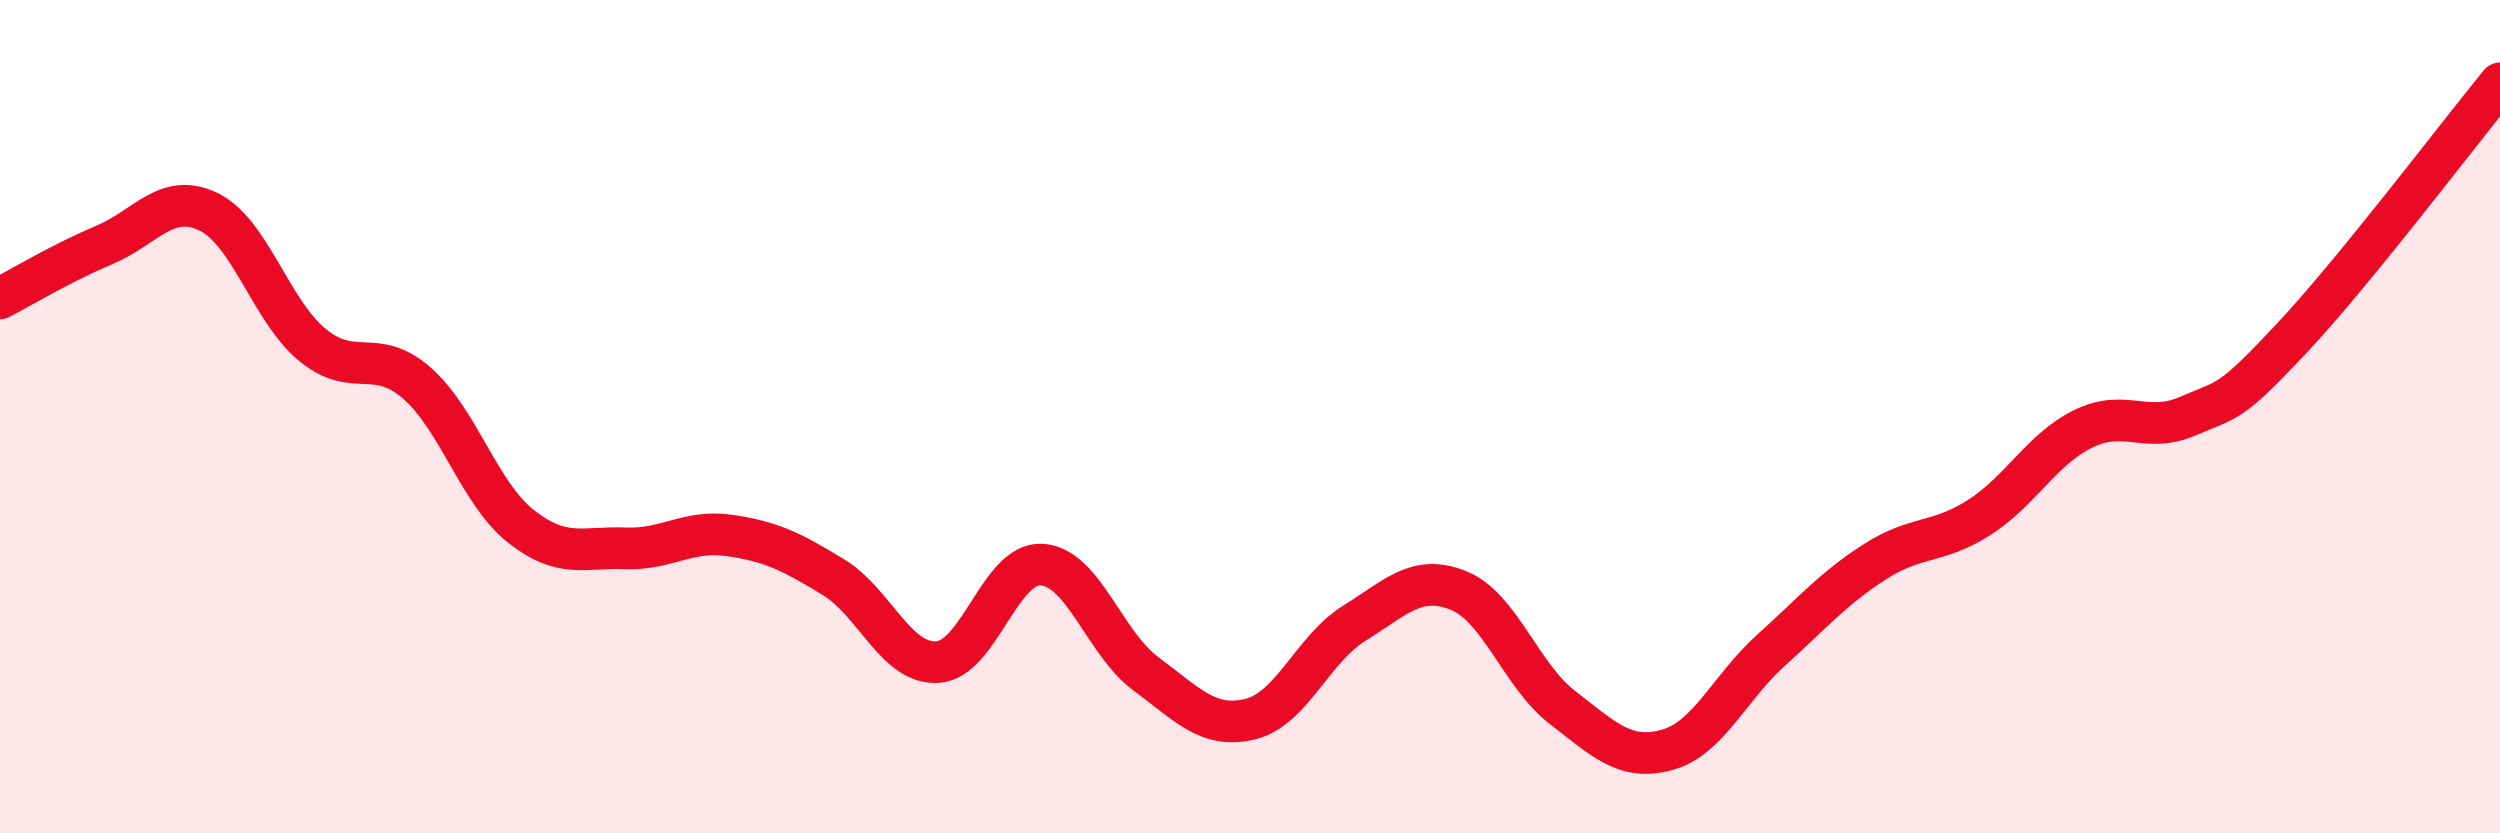
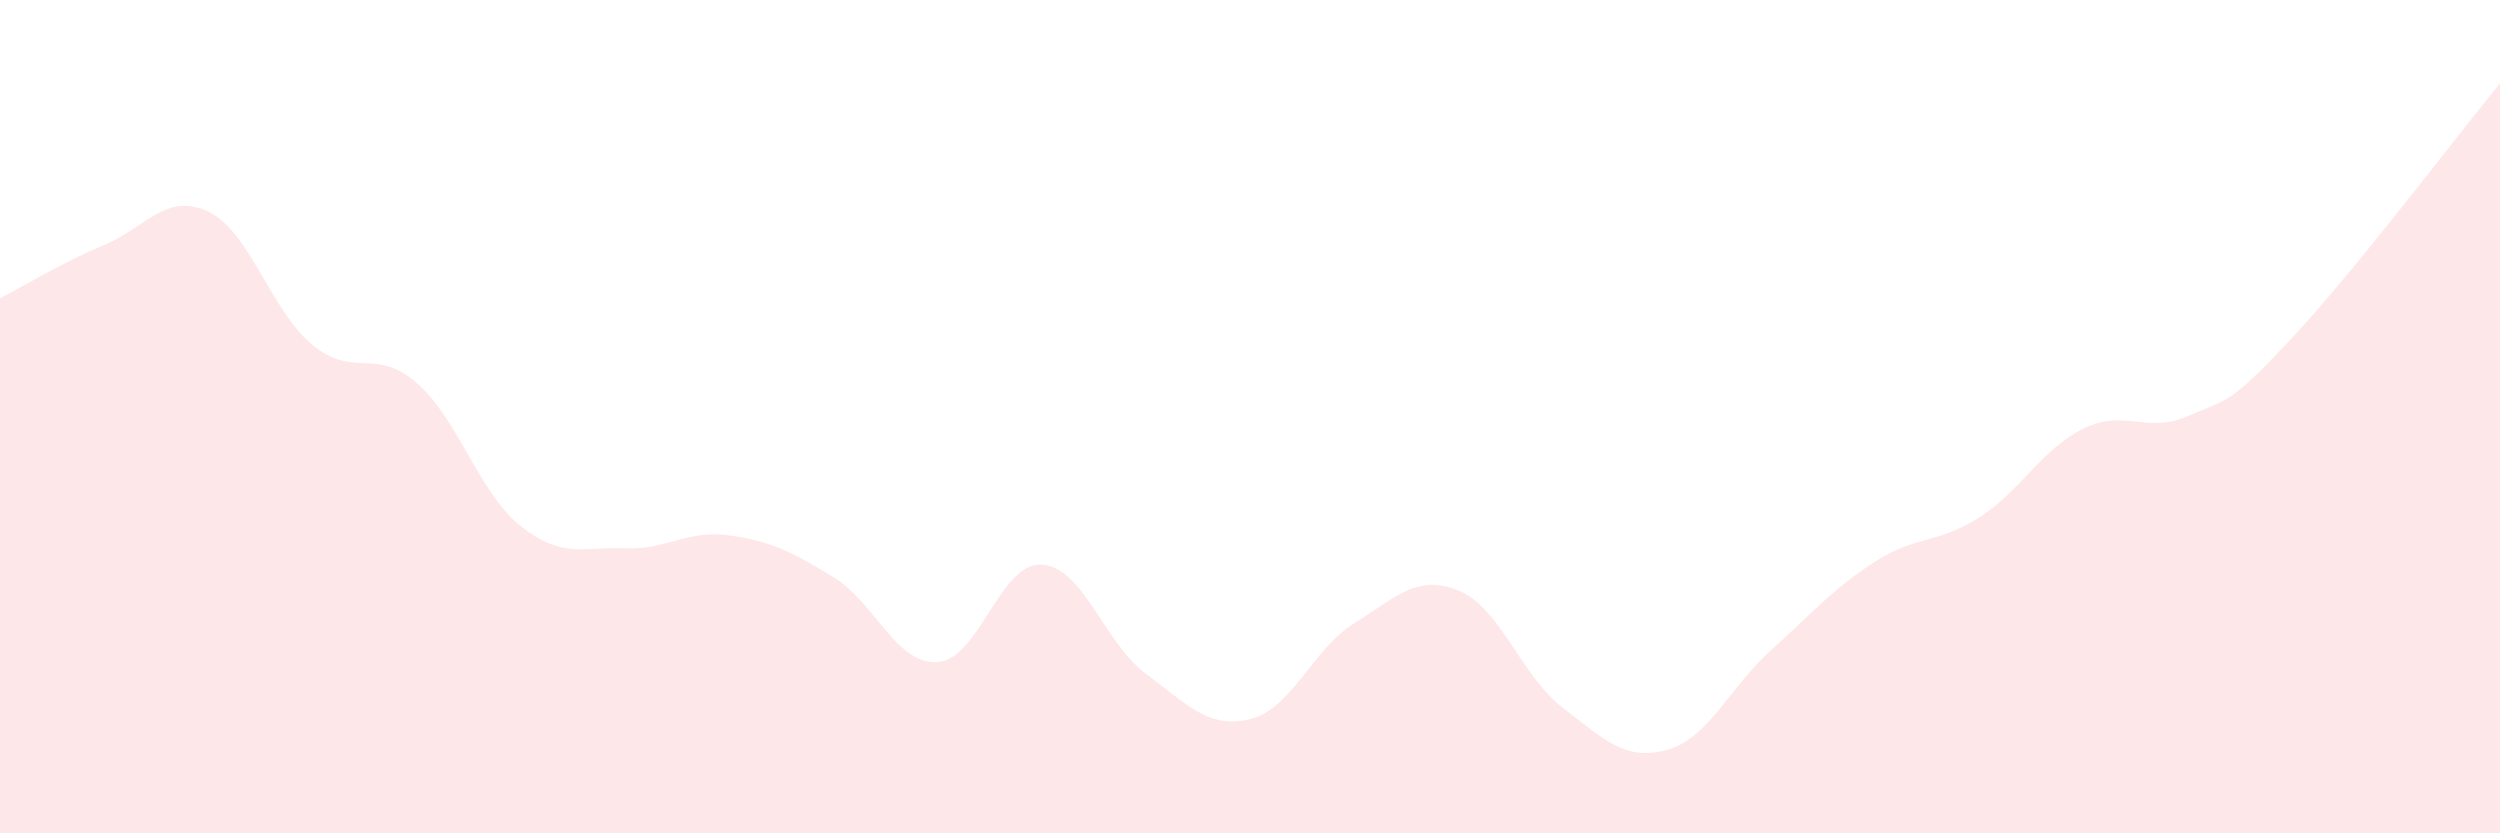
<svg xmlns="http://www.w3.org/2000/svg" width="60" height="20" viewBox="0 0 60 20">
  <path d="M 0,7.16 C 0.5,6.9 1.5,6.3 2.5,5.88 C 3.5,5.46 4,4.6 5,5.08 C 6,5.56 6.5,7.46 7.5,8.28 C 8.5,9.1 9,8.32 10,9.19 C 11,10.06 11.5,11.84 12.5,12.63 C 13.5,13.42 14,13.12 15,13.16 C 16,13.2 16.5,12.71 17.5,12.85 C 18.5,12.99 19,13.24 20,13.85 C 21,14.46 21.5,15.95 22.5,15.89 C 23.5,15.83 24,13.49 25,13.55 C 26,13.61 26.5,15.43 27.5,16.17 C 28.5,16.91 29,17.5 30,17.26 C 31,17.02 31.5,15.58 32.5,14.96 C 33.5,14.34 34,13.77 35,14.17 C 36,14.57 36.5,16.21 37.5,16.98 C 38.5,17.75 39,18.27 40,18 C 41,17.73 41.5,16.51 42.5,15.61 C 43.5,14.71 44,14.12 45,13.48 C 46,12.84 46.5,13.06 47.5,12.42 C 48.5,11.78 49,10.78 50,10.29 C 51,9.8 51.5,10.42 52.5,9.99 C 53.5,9.56 53.5,9.72 55,8.12 C 56.5,6.52 59,3.22 60,2L60 20L0 20Z" fill="#EB0A25" opacity="0.1" stroke-linecap="round" stroke-linejoin="round" />
-   <path d="M 0,7.16 C 0.5,6.9 1.5,6.3 2.5,5.88 C 3.5,5.46 4,4.6 5,5.08 C 6,5.56 6.5,7.46 7.5,8.28 C 8.5,9.1 9,8.32 10,9.19 C 11,10.06 11.5,11.84 12.5,12.63 C 13.5,13.42 14,13.12 15,13.16 C 16,13.2 16.5,12.71 17.5,12.85 C 18.5,12.99 19,13.24 20,13.85 C 21,14.46 21.5,15.95 22.5,15.89 C 23.5,15.83 24,13.49 25,13.55 C 26,13.61 26.5,15.43 27.5,16.17 C 28.5,16.91 29,17.5 30,17.26 C 31,17.02 31.5,15.58 32.5,14.96 C 33.5,14.34 34,13.77 35,14.17 C 36,14.57 36.5,16.21 37.5,16.98 C 38.5,17.75 39,18.27 40,18 C 41,17.73 41.5,16.51 42.5,15.61 C 43.5,14.71 44,14.12 45,13.48 C 46,12.84 46.5,13.06 47.5,12.42 C 48.5,11.78 49,10.78 50,10.29 C 51,9.8 51.5,10.42 52.5,9.99 C 53.5,9.56 53.5,9.72 55,8.12 C 56.5,6.52 59,3.22 60,2" stroke="#EB0A25" stroke-width="1" fill="none" stroke-linecap="round" stroke-linejoin="round" />
</svg>